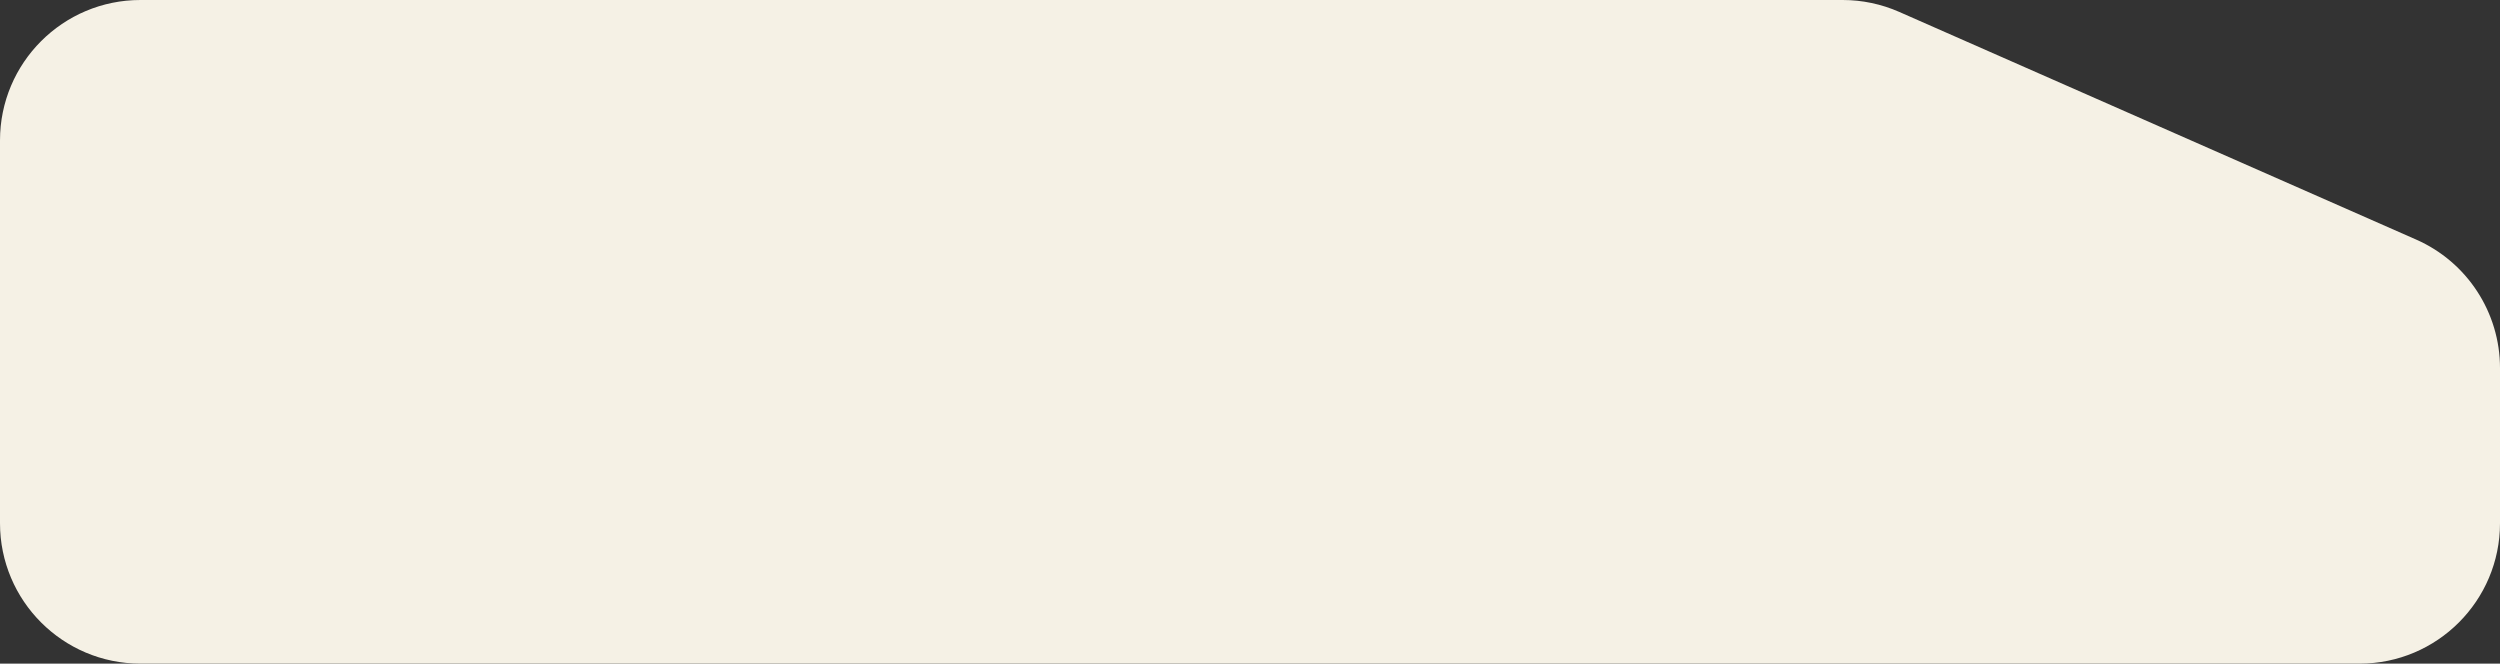
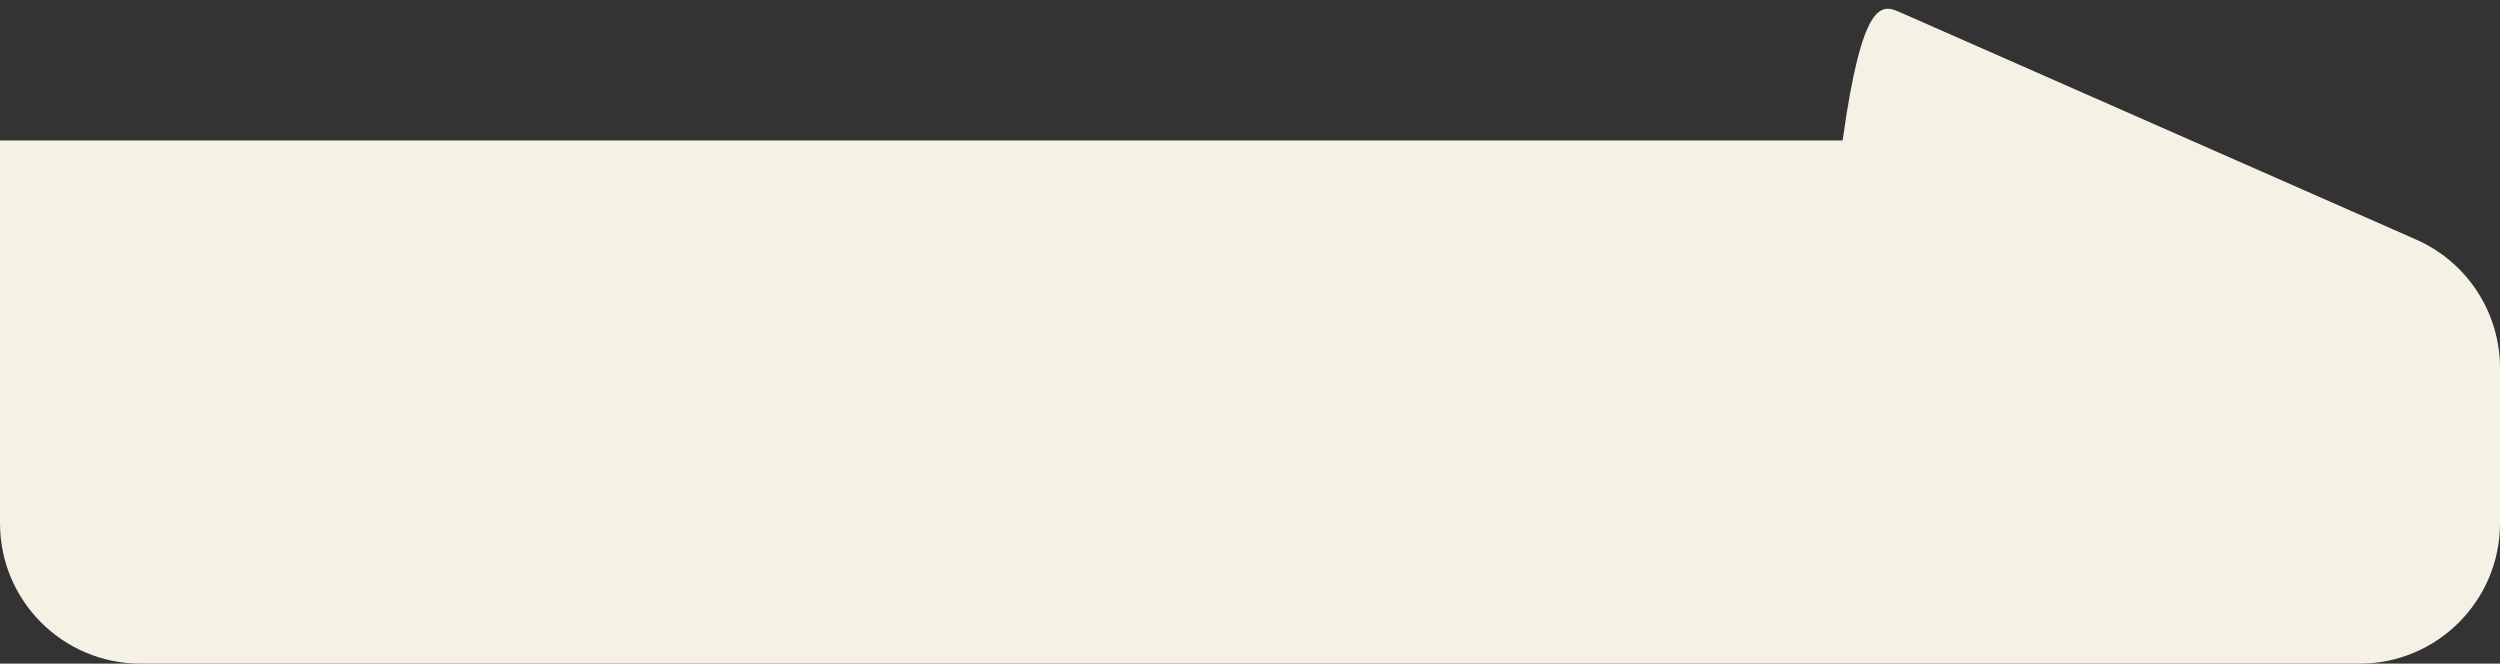
<svg xmlns="http://www.w3.org/2000/svg" fill="none" height="100%" overflow="visible" preserveAspectRatio="none" style="display: block;" viewBox="0 0 712 189" width="100%">
  <rect x="0" y="0" width="712" height="189" fill="#333333" stroke="none" />
-   <path d="M0 40C0 17.909 17.909 0 40 0H524.783C530.335 0 535.825 1.156 540.906 3.393L688.122 68.23C702.634 74.621 712 88.981 712 104.837V149C712 171.091 694.091 189 672 189H40C17.909 189 0 171.091 0 149V40Z" fill="#F5F1E5" id="Rectangle 2" />
+   <path d="M0 40H524.783C530.335 0 535.825 1.156 540.906 3.393L688.122 68.23C702.634 74.621 712 88.981 712 104.837V149C712 171.091 694.091 189 672 189H40C17.909 189 0 171.091 0 149V40Z" fill="#F5F1E5" id="Rectangle 2" />
</svg>